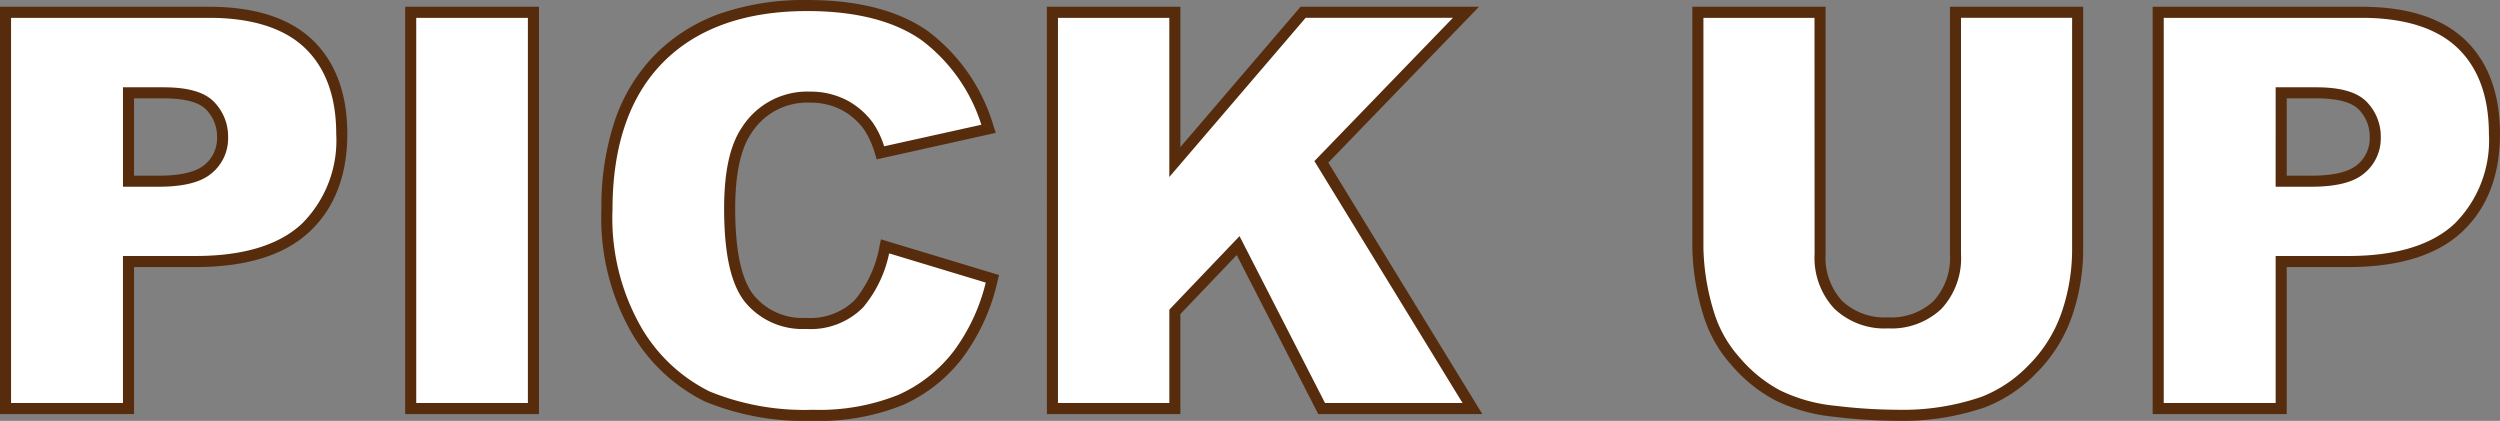
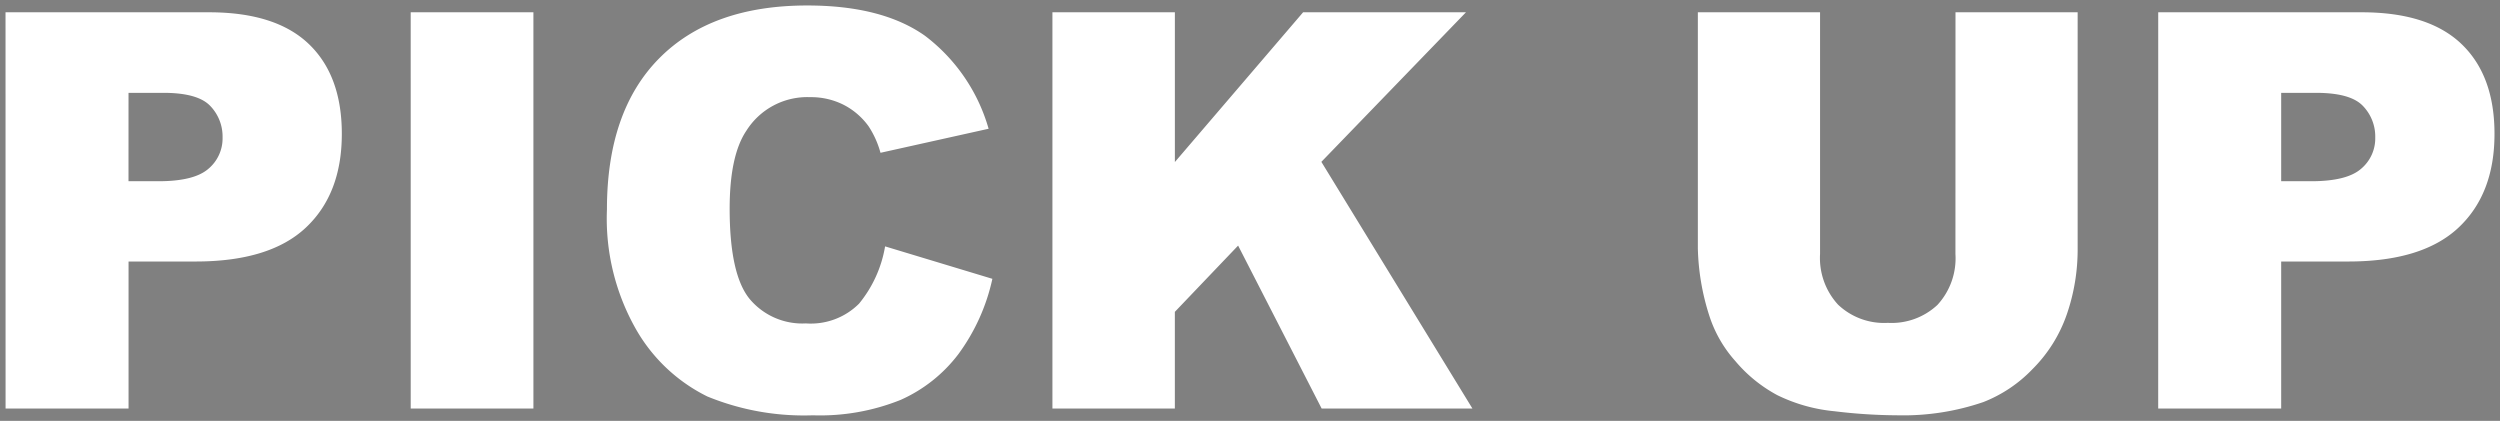
<svg xmlns="http://www.w3.org/2000/svg" width="225.805" height="38.012" viewBox="0 0 225.805 38.012">
  <rect x="0" y="0" width="225.805" height="38.012" fill="#808080" stroke="none" />
  <g transform="translate(-4512.912 -7490.955)">
    <path d="M-111.658-35.791h18.384q6.006,0,9,2.856t2.991,8.13q0,5.42-3.259,8.472t-9.949,3.052h-6.055V0h-11.108Zm11.108,15.259h2.71q3.2,0,4.492-1.111a3.58,3.58,0,0,0,1.294-2.844,3.975,3.975,0,0,0-1.123-2.856Q-94.3-28.516-97.4-28.516h-3.149Zm25.488-15.259h11.084V0H-75.061Zm42.847,21.143,9.692,2.93A17.872,17.872,0,0,1-25.6-4.907,13.35,13.35,0,0,1-30.811-.781,19.5,19.5,0,0,1-38.733.61a23,23,0,0,1-9.534-1.7,15.112,15.112,0,0,1-6.384-5.965,20.219,20.219,0,0,1-2.686-10.93q0-8.881,4.724-13.651t13.367-4.77q6.763,0,10.632,2.734a16.063,16.063,0,0,1,5.75,8.4L-32.629-23.1A8.366,8.366,0,0,0-33.7-25.488a6.362,6.362,0,0,0-2.271-1.953,6.523,6.523,0,0,0-3-.684A6.5,6.5,0,0,0-44.739-25.1q-1.514,2.243-1.514,7.047,0,5.95,1.807,8.157A6.2,6.2,0,0,0-39.368-7.69a6.165,6.165,0,0,0,4.8-1.782A11.022,11.022,0,0,0-32.214-14.648ZM-17.1-35.791h11.06v13.525L5.542-35.791H20.251L7.191-22.282,20.837,0H7.218L-.328-14.719-6.042-8.734V0H-17.1Zm81.567,0H75.5v21.324a17.959,17.959,0,0,1-.989,5.989,12.937,12.937,0,0,1-3.1,4.928A12.367,12.367,0,0,1,66.98-.585,22.3,22.3,0,0,1,59.241.61a48.688,48.688,0,0,1-5.7-.366,14.919,14.919,0,0,1-5.164-1.452,12.929,12.929,0,0,1-3.8-3.086,11.336,11.336,0,0,1-2.356-4.123,21.371,21.371,0,0,1-1.025-6.05V-35.791H52.234V-13.96a6.233,6.233,0,0,0,1.624,4.574,6.039,6.039,0,0,0,4.5,1.646,6.057,6.057,0,0,0,4.48-1.622,6.216,6.216,0,0,0,1.624-4.6Zm18.311,0H101.16q6.006,0,9,2.856t2.991,8.13q0,5.42-3.259,8.472t-9.949,3.052H93.884V0H82.776ZM93.884-20.532h2.71q3.2,0,4.492-1.111a3.58,3.58,0,0,0,1.294-2.844,3.975,3.975,0,0,0-1.123-2.856q-1.123-1.172-4.224-1.172H93.884Z" transform="translate(4625.069 7527.856)" fill="#fff" />
-     <path d="M-39.246-36.9c4.593,0,8.267.951,10.921,2.826a16.619,16.619,0,0,1,5.936,8.649l.174.525-10.754,2.393-.137-.438a7.953,7.953,0,0,0-1-2.244A5.9,5.9,0,0,0-36.2-27a6.058,6.058,0,0,0-2.776-.629,5.974,5.974,0,0,0-5.345,2.8c-.95,1.408-1.431,3.685-1.431,6.771,0,3.83.57,6.468,1.694,7.84A5.672,5.672,0,0,0-39.368-8.19,5.719,5.719,0,0,0-34.94-9.809,10.6,10.6,0,0,0-32.7-14.754l.114-.53,10.663,3.223-.11.459a18.448,18.448,0,0,1-3.166,7,13.905,13.905,0,0,1-5.4,4.278A20.073,20.073,0,0,1-38.733,1.11,23.594,23.594,0,0,1-48.475-.631a15.668,15.668,0,0,1-6.6-6.154,20.8,20.8,0,0,1-2.762-11.2A24.58,24.58,0,0,1-56.628-26a15.706,15.706,0,0,1,3.66-5.986,15.56,15.56,0,0,1,5.891-3.7A23.339,23.339,0,0,1-39.246-36.9Zm15.727,11.266A15.347,15.347,0,0,0-28.9-33.259c-2.482-1.754-5.962-2.643-10.344-2.643-5.6,0-9.974,1.555-13.011,4.622s-4.579,7.542-4.579,13.3A19.827,19.827,0,0,0-54.228-7.317,14.693,14.693,0,0,0-48.058-1.54,22.627,22.627,0,0,0-38.733.11a19.1,19.1,0,0,0,7.718-1.348,12.915,12.915,0,0,0,5.02-3.974,17.145,17.145,0,0,0,2.872-6.166l-8.725-2.637A11.083,11.083,0,0,1-34.2-9.136,6.665,6.665,0,0,1-39.368-7.19a6.7,6.7,0,0,1-5.465-2.39c-1.292-1.578-1.92-4.35-1.92-8.474,0-3.335.523-5.732,1.6-7.327a6.993,6.993,0,0,1,6.176-3.244,7.047,7.047,0,0,1,3.23.738,6.886,6.886,0,0,1,2.447,2.1,7.824,7.824,0,0,1,1,2.1Zm-88.639-10.656h18.884c4.118,0,7.261,1.008,9.342,2.995s3.145,4.85,3.145,8.491c0,3.74-1.15,6.713-3.418,8.837s-5.721,3.187-10.29,3.187h-5.555V.5h-12.108Zm17.663,22.51c4.308,0,7.54-.981,9.607-2.917a10.608,10.608,0,0,0,3.1-8.107c0-3.357-.954-5.971-2.836-7.768s-4.8-2.718-8.651-2.718h-17.884V-.5h10.108V-13.781Zm18.934-22.51h12.084V.5H-75.561Zm11.084,1H-74.561V-.5h10.084Zm46.875-1h12.06v12.673L5.312-36.291H21.43L7.819-22.213,21.73.5H6.912L-.453-13.865l-5.09,5.332V.5H-17.6Zm11.06,1H-16.6V-.5h10.06V-8.934L-.2-15.573,7.523-.5H19.945L6.562-22.351l12.511-12.94H5.772L-6.542-20.913Zm47.241-1H52.734V-13.96a5.782,5.782,0,0,0,1.48,4.223,5.588,5.588,0,0,0,4.148,1.5,5.605,5.605,0,0,0,4.127-1.476,5.767,5.767,0,0,0,1.477-4.244V-36.291H76v21.824a18.541,18.541,0,0,1-1.017,6.155A13.492,13.492,0,0,1,71.765-3.2a12.917,12.917,0,0,1-4.612,3.08A22.894,22.894,0,0,1,59.241,1.11a49.411,49.411,0,0,1-5.76-.369A15.479,15.479,0,0,1,48.145-.764a13.485,13.485,0,0,1-3.944-3.2,11.881,11.881,0,0,1-2.456-4.306A21.959,21.959,0,0,1,40.7-14.467Zm11.035,1H41.7v20.824a20.98,20.98,0,0,0,1,5.907A10.9,10.9,0,0,0,44.959-4.62,12.494,12.494,0,0,0,48.608-1.65,14.5,14.5,0,0,0,53.6-.252,48.413,48.413,0,0,0,59.241.11a21.913,21.913,0,0,0,7.565-1.164A11.932,11.932,0,0,0,71.058-3.9a12.5,12.5,0,0,0,2.982-4.74A17.544,17.544,0,0,0,75-14.467V-35.291H64.965V-13.96A6.72,6.72,0,0,1,63.2-9.008a6.563,6.563,0,0,1-4.833,1.768,6.544,6.544,0,0,1-4.86-1.8,6.738,6.738,0,0,1-1.767-4.925Zm30.542-1H101.16c4.118,0,7.261,1.008,9.342,2.995s3.145,4.85,3.145,8.491c0,3.74-1.15,6.713-3.418,8.837s-5.721,3.187-10.29,3.187H94.384V.5H82.276Zm17.663,22.51c4.308,0,7.54-.981,9.607-2.917a10.608,10.608,0,0,0,3.1-8.107c0-3.357-.954-5.971-2.836-7.768s-4.8-2.718-8.651-2.718H83.276V-.5H93.384V-13.781ZM-101.049-29.016H-97.4c2.23,0,3.73.434,4.585,1.326a4.477,4.477,0,0,1,1.262,3.2,4.076,4.076,0,0,1-1.468,3.224c-.965.829-2.541,1.231-4.818,1.231h-3.21Zm3.21,7.983c2,0,3.4-.333,4.166-.99a3.076,3.076,0,0,0,1.12-2.465A3.462,3.462,0,0,0-93.537-27c-.647-.675-1.947-1.018-3.863-1.018h-2.649v6.983ZM93.384-29.016h3.649c2.23,0,3.73.434,4.585,1.326a4.476,4.476,0,0,1,1.262,3.2,4.076,4.076,0,0,1-1.468,3.224c-.965.829-2.541,1.231-4.818,1.231h-3.21Zm3.21,7.983c2,0,3.4-.333,4.167-.99a3.076,3.076,0,0,0,1.12-2.465A3.462,3.462,0,0,0,100.9-27c-.647-.675-1.947-1.018-3.863-1.018H94.384v6.983Z" transform="translate(4625.069 7527.856)" fill="#572c0c" />
  </g>
</svg>